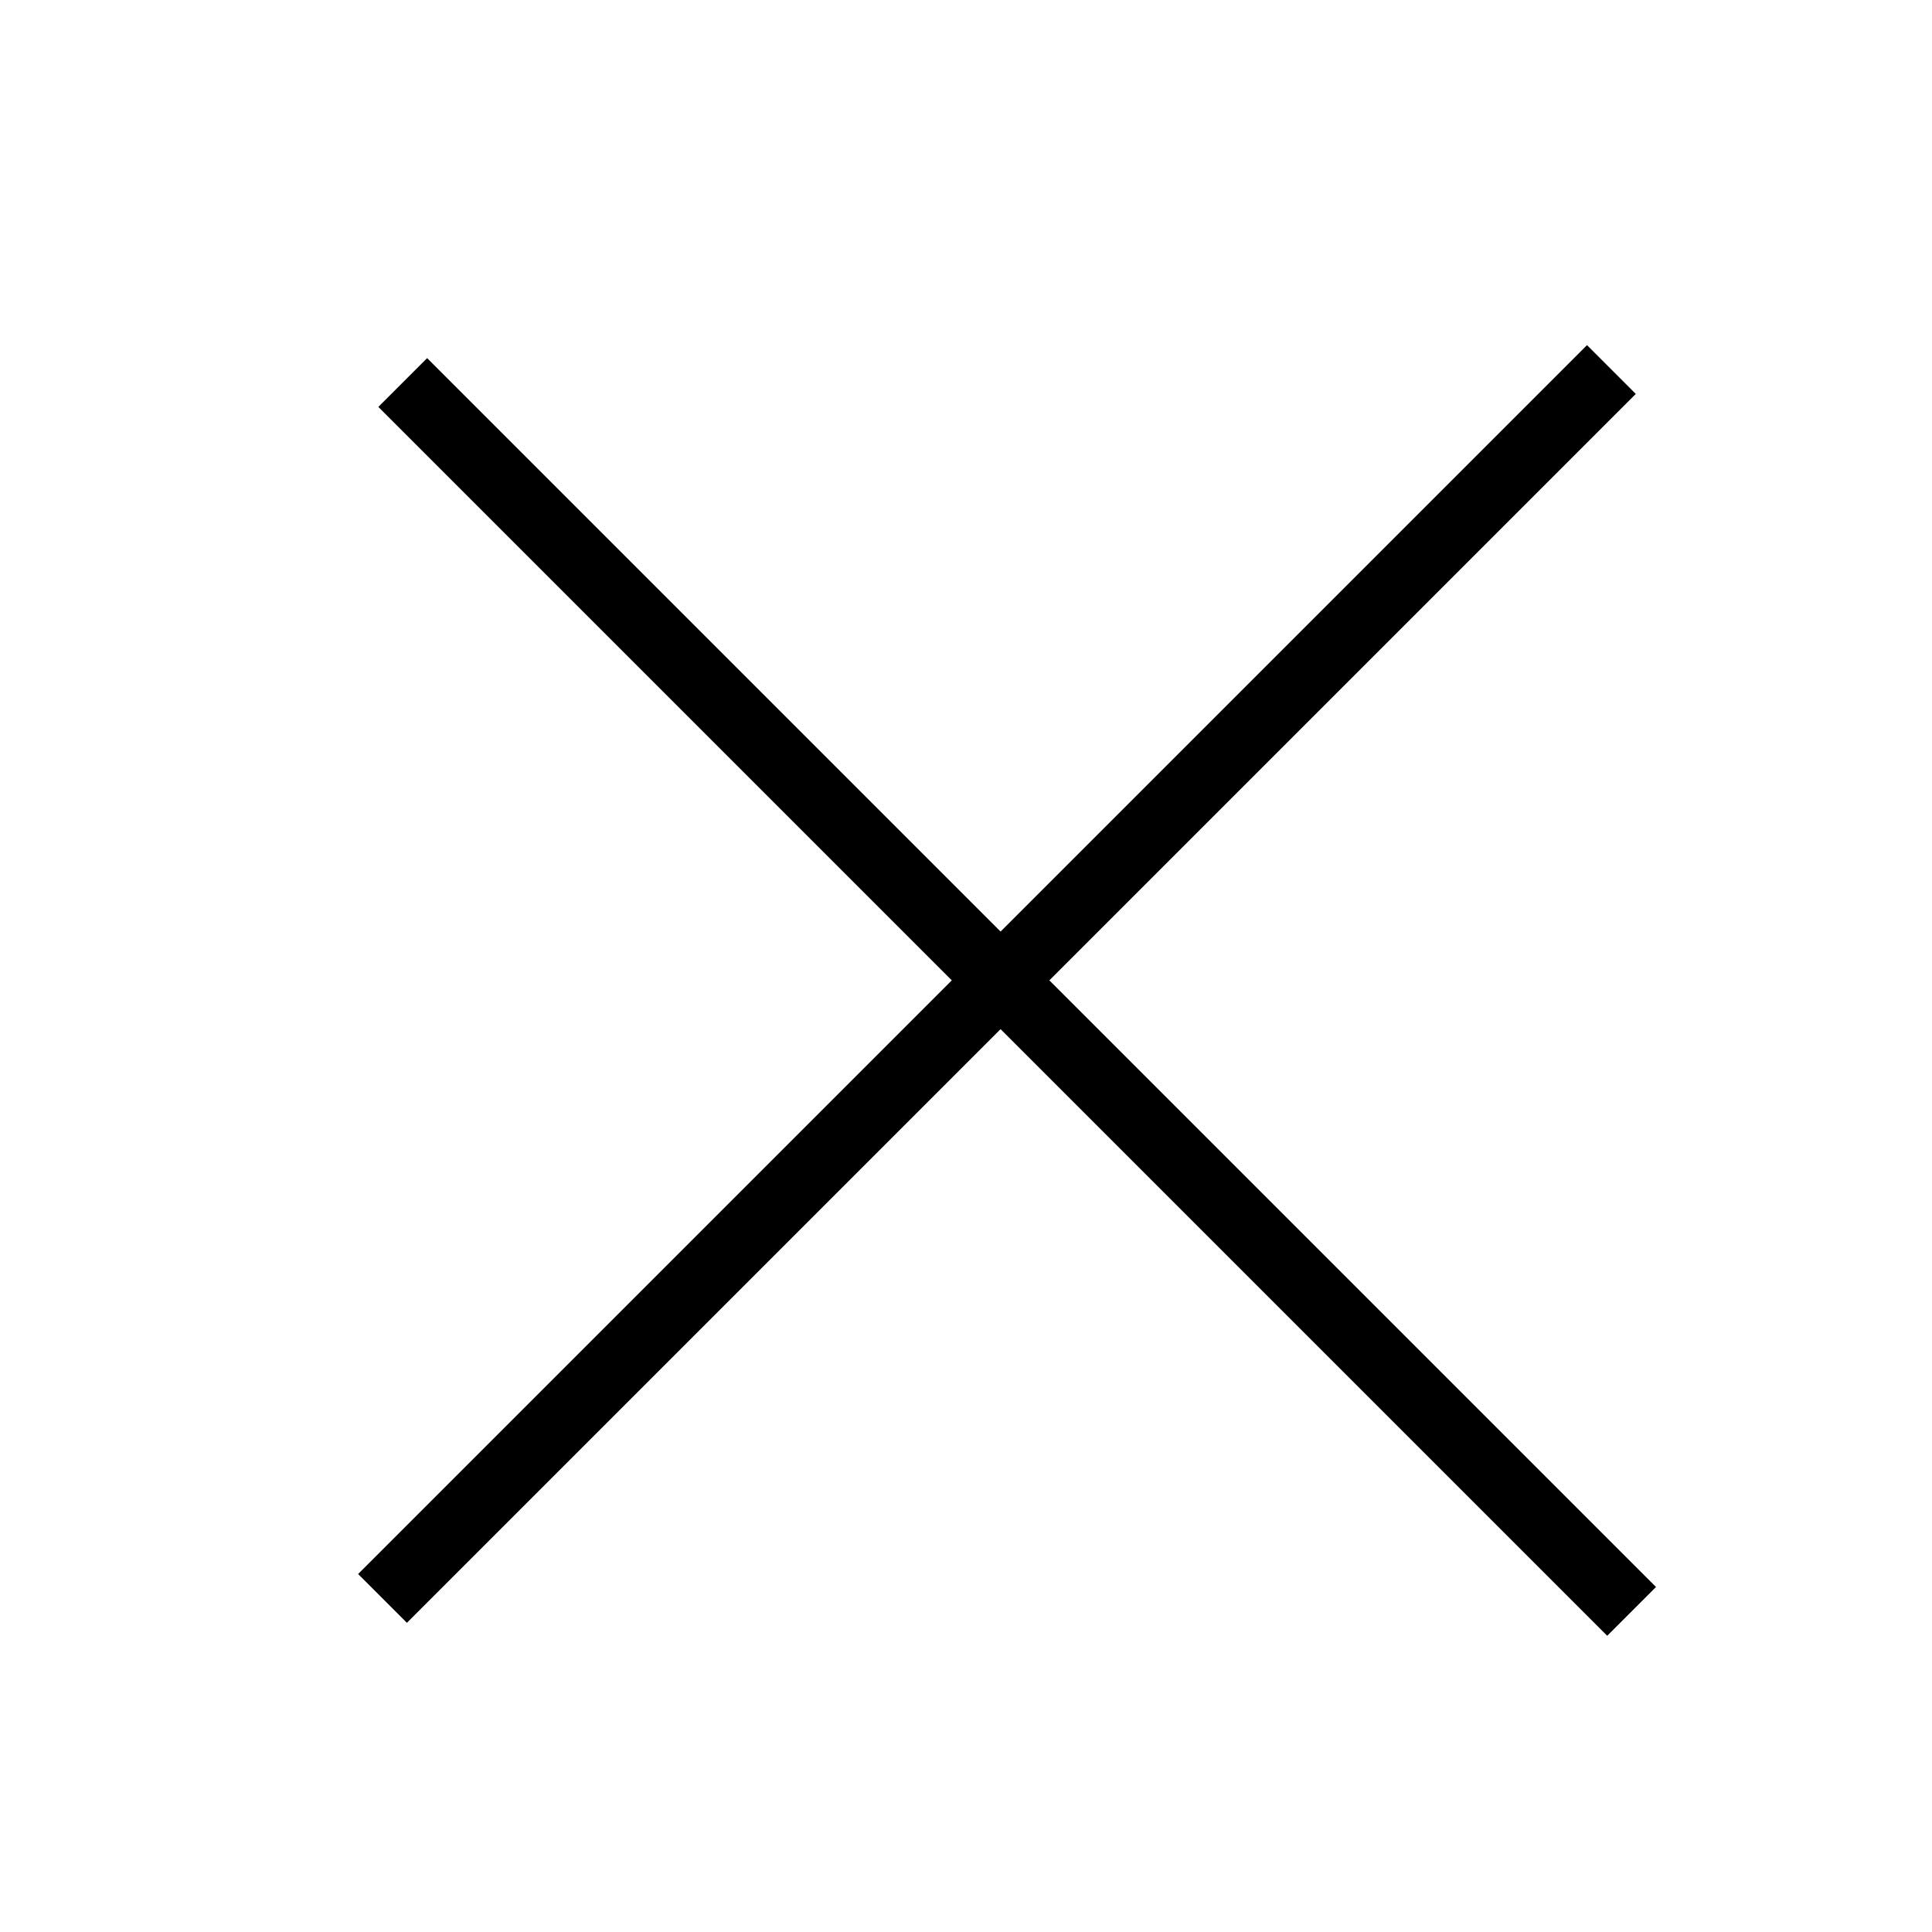
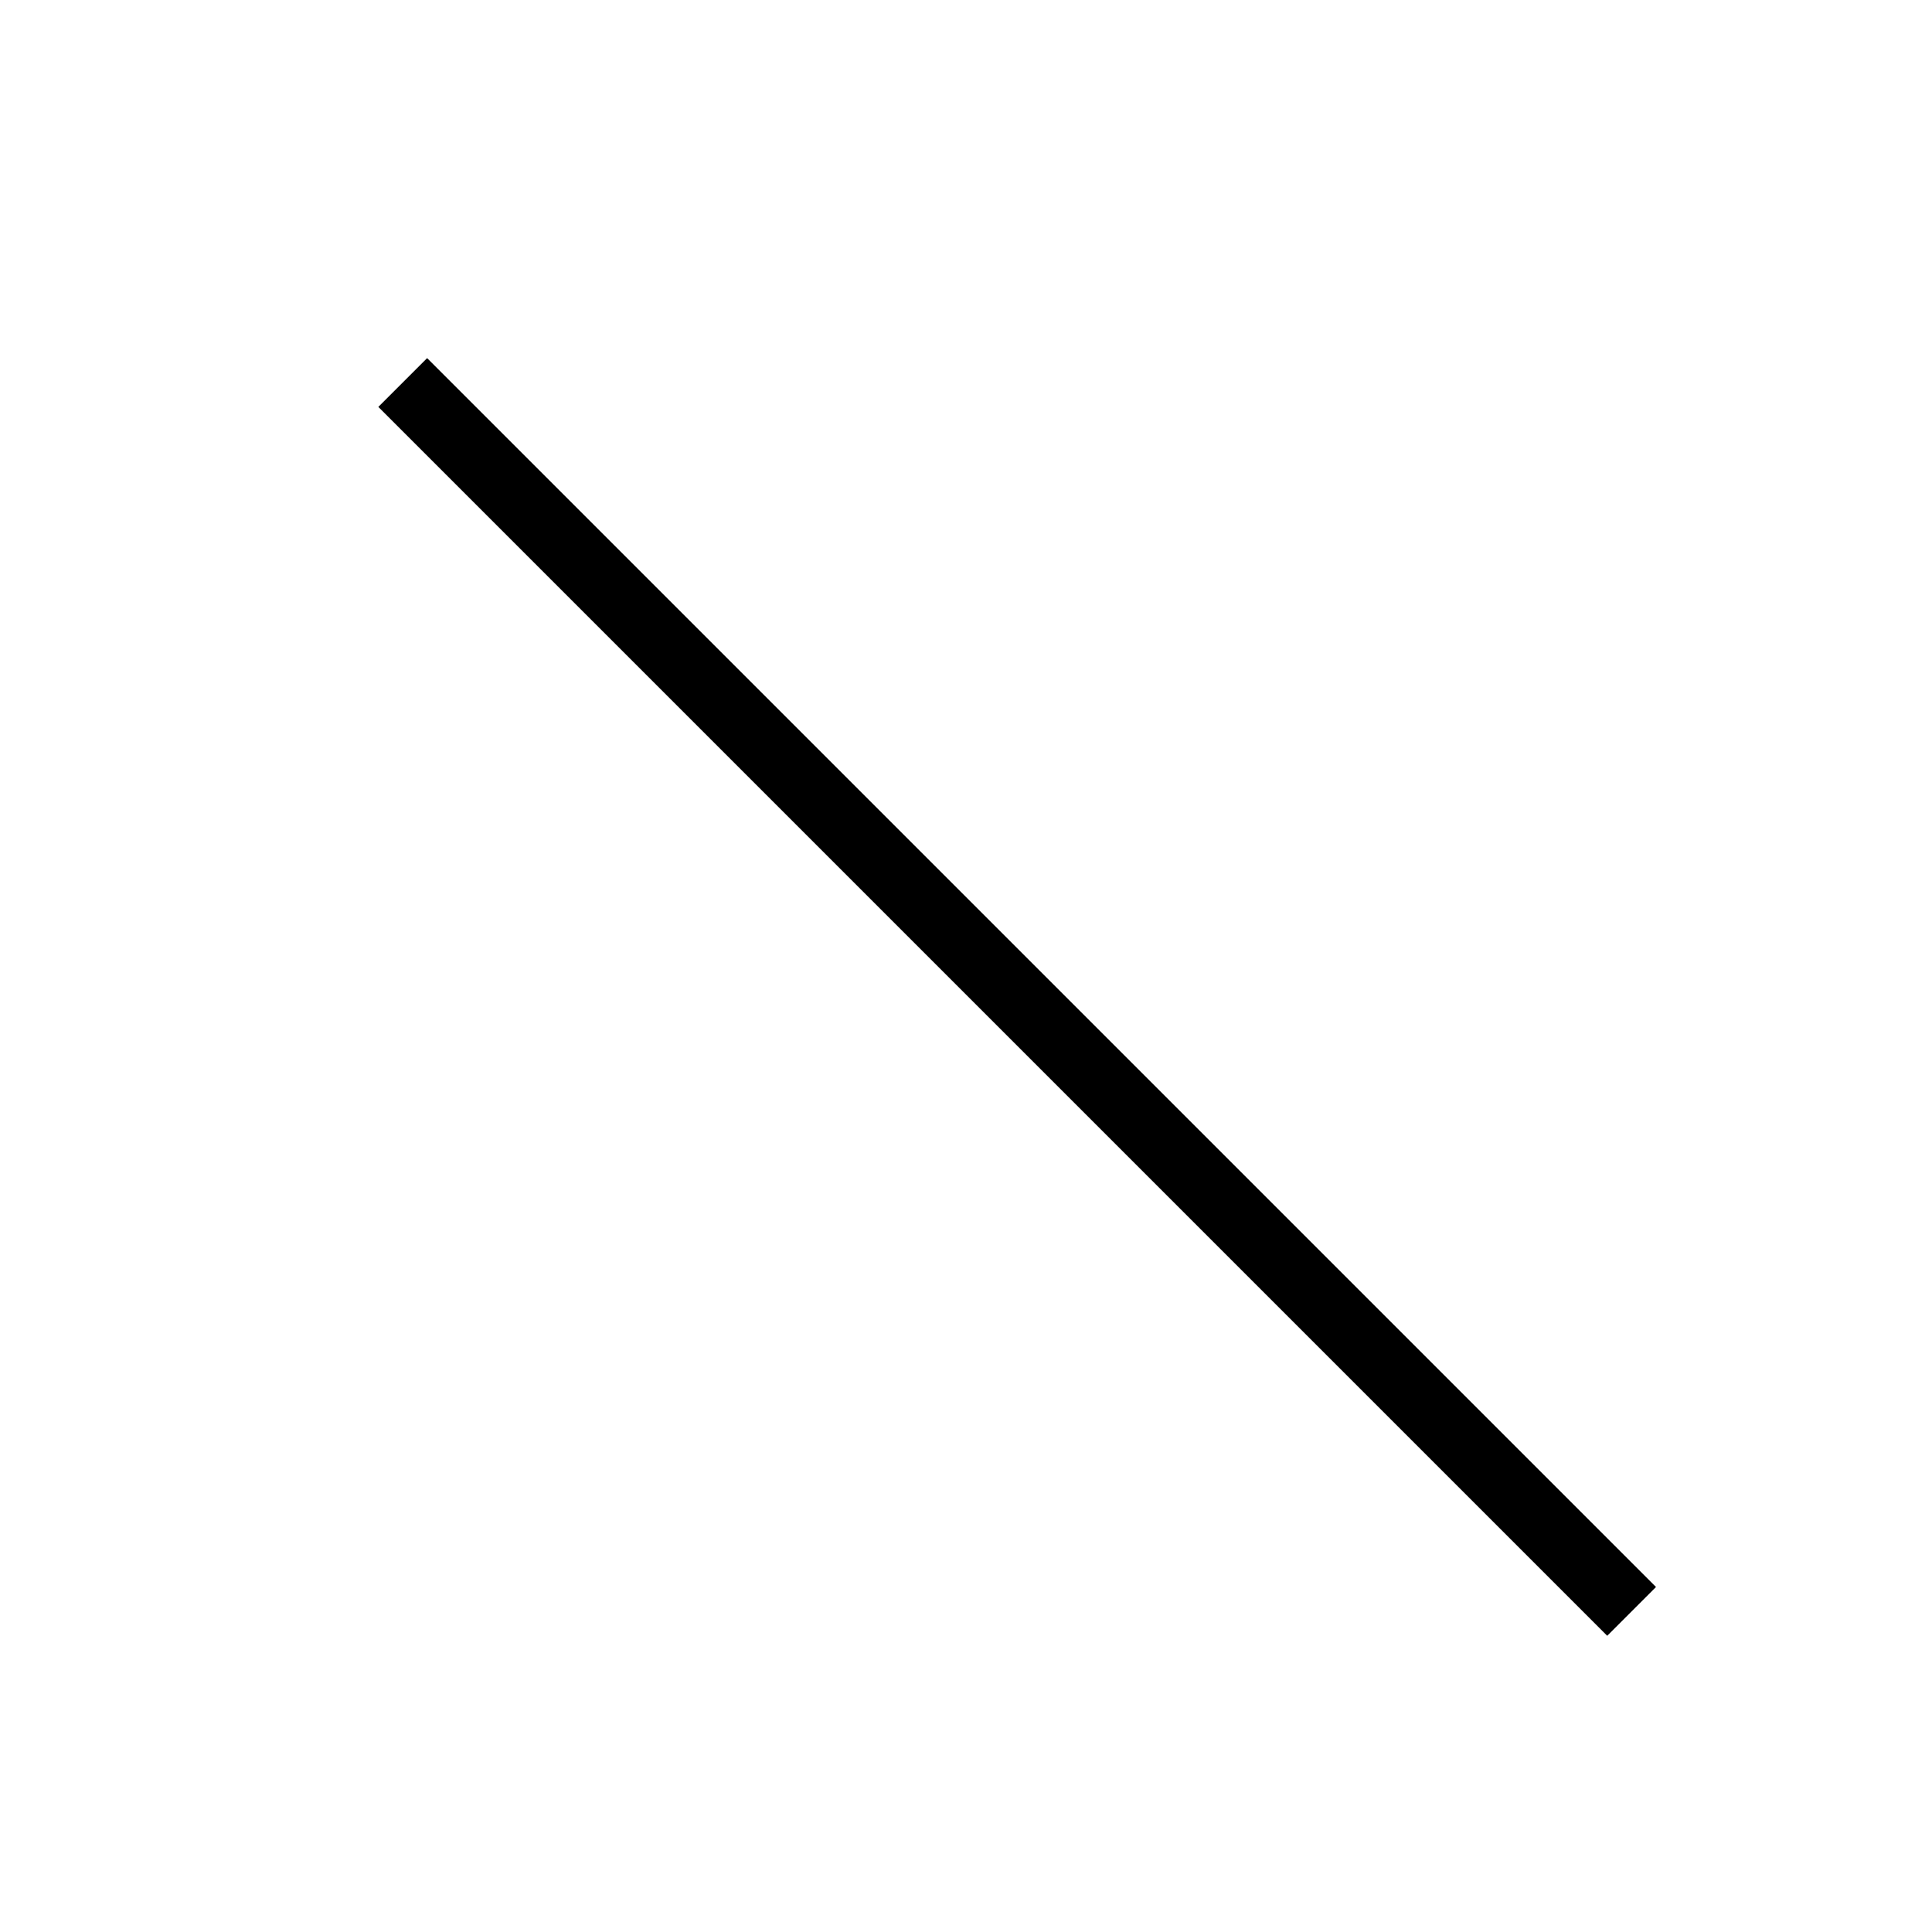
<svg xmlns="http://www.w3.org/2000/svg" width="28" height="28" viewBox="0 0 28 28" fill="none">
  <mask id="mask0_245:9426" style="mask-type:alpha" maskUnits="userSpaceOnUse" x="0" y="0" width="28" height="28">
    <rect x="0.002" width="27.999" height="27.999" fill="#C4C4C4" />
  </mask>
  <g mask="url(#mask0_245:9426)">
-     <rect x="23" y="5.002" width="1" height="25.187" transform="rotate(45 23 5.002)" fill="black" />
    <rect x="24" y="23" width="1" height="25.187" transform="rotate(135 24 23)" fill="black" />
  </g>
</svg>